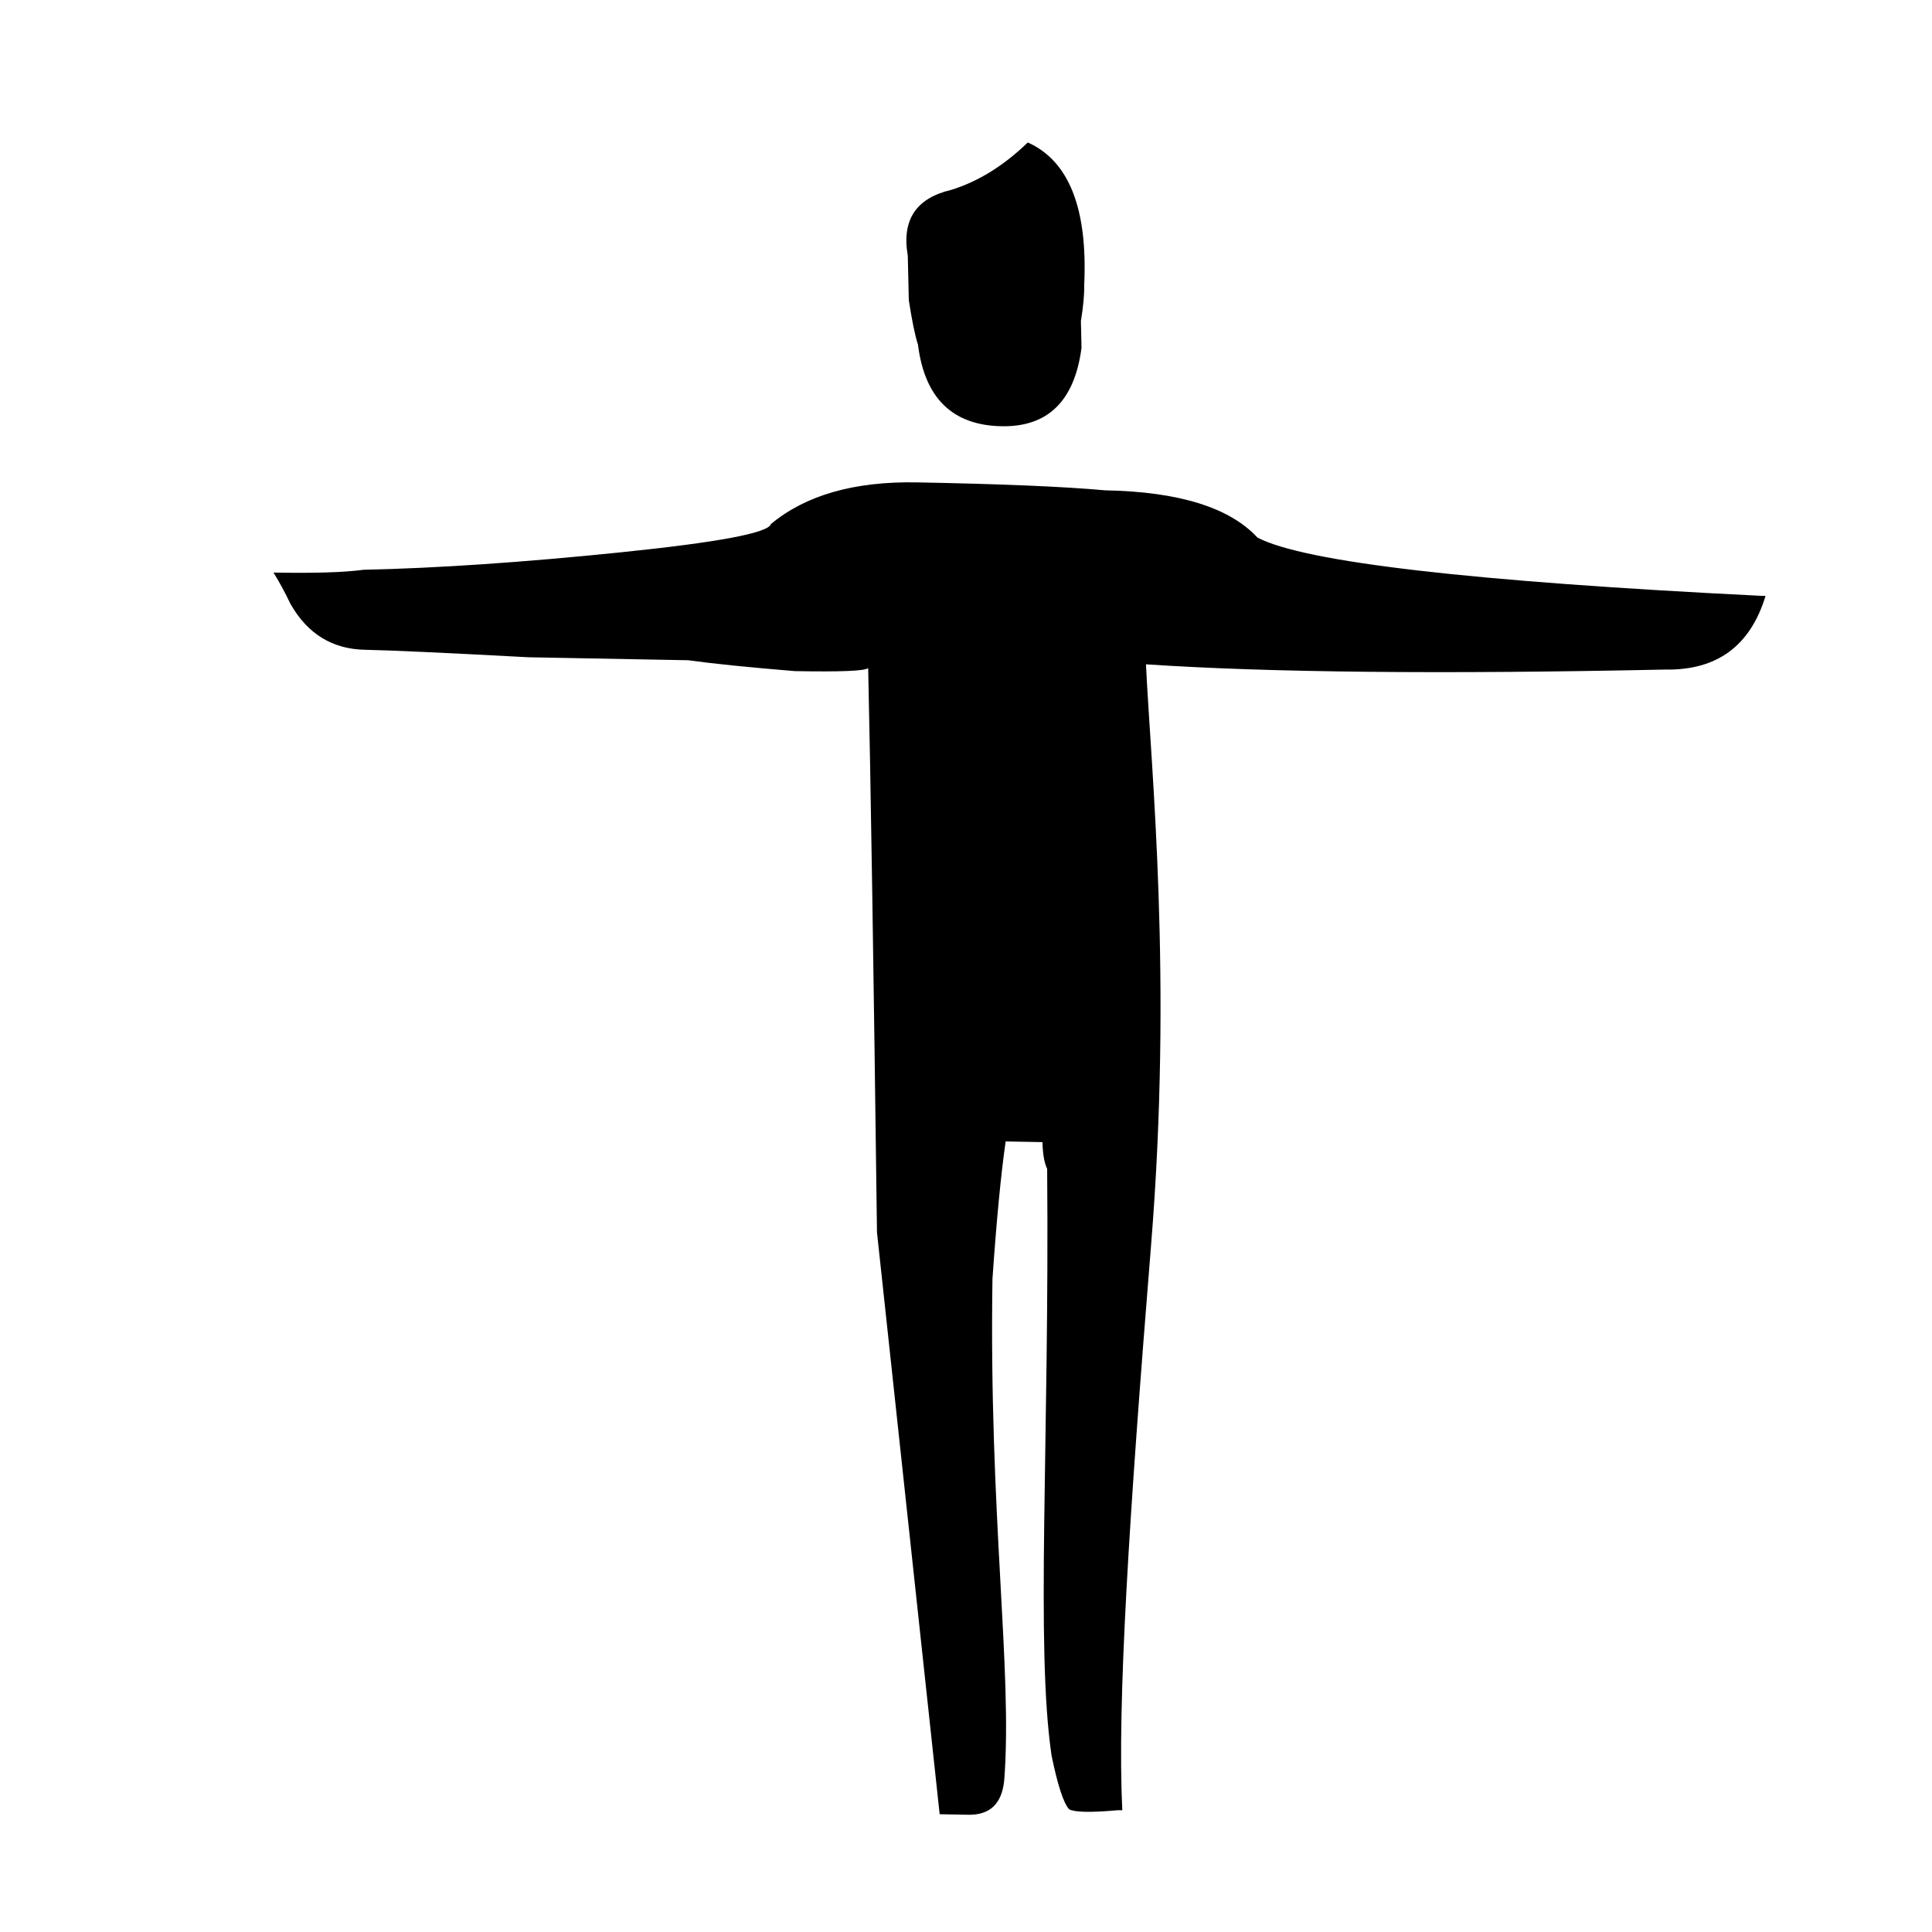
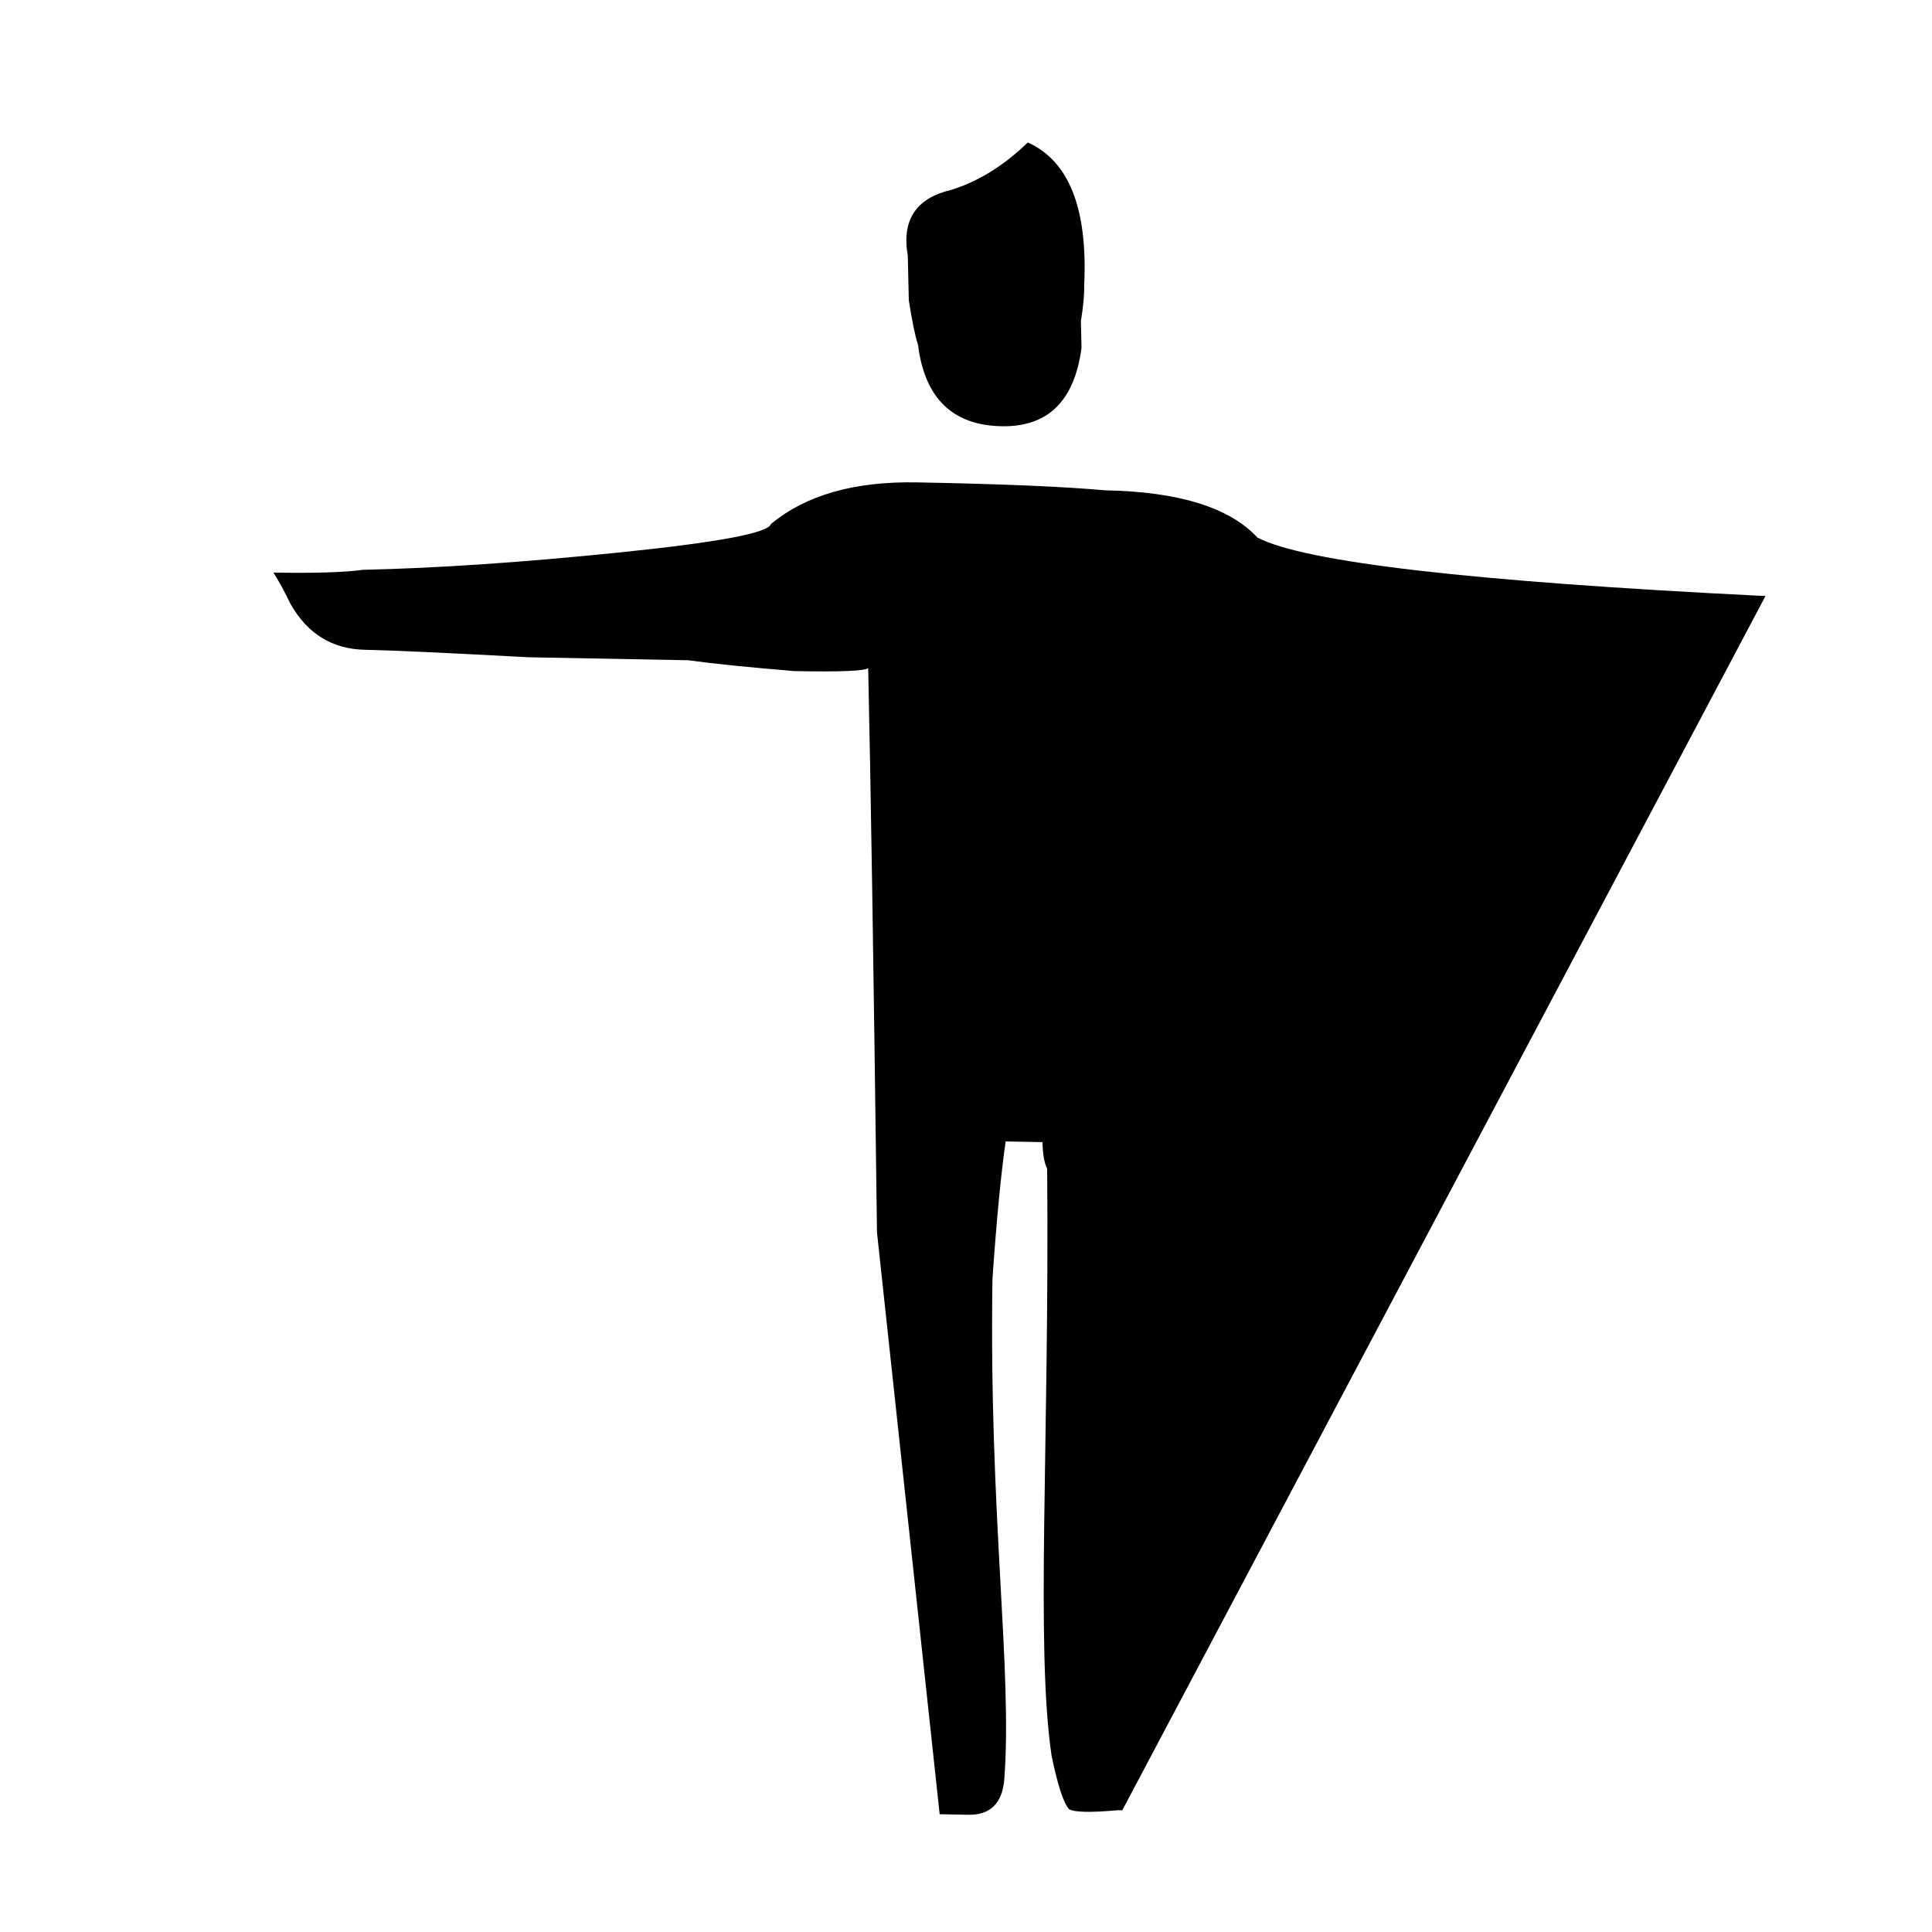
<svg xmlns="http://www.w3.org/2000/svg" xmlns:ns1="http://www.inkscape.org/namespaces/inkscape" xmlns:ns2="http://sodipodi.sourceforge.net/DTD/sodipodi-0.dtd" version="1.1" x="0px" y="0px" viewBox="0 0 50 50" style="enable-background:new 0 0 50 50;" xml:space="preserve" id="svg2" ns1:version="0.91 r13725" ns2:docname="tpose-a.svg">
  <defs id="defs34" />
  <ns2:namedview pagecolor="#ff4900" bordercolor="#666666" borderopacity="1" objecttolerance="10" gridtolerance="10" guidetolerance="10" ns1:pageopacity="0" ns1:pageshadow="2" ns1:window-width="1149" ns1:window-height="801" id="namedview32" showgrid="false" ns1:zoom="6.675088" ns1:cx="18.885542" ns1:cy="17.909542" ns1:window-x="1310" ns1:window-y="356" ns1:window-maximized="0" ns1:current-layer="svg2" />
  <style type="text/css" id="style4">
	.st0{fill:#FFFFFF;}
</style>
  <g id="Layer_2" />
  <g transform="matrix(0.161,0.003,0.004,0.175,-136.846,0.431)" style="font-style:normal;font-variant:normal;font-weight:normal;font-stretch:normal;font-size:336.463px;line-height:125%;font-family:hifi-glyphs;-inkscape-font-specification:'hifi-glyphs, Normal';text-align:start;letter-spacing:0px;word-spacing:0px;writing-mode:lr-tb;text-anchor:start;fill:#000000;fill-opacity:1;stroke:none;stroke-width:1px;stroke-linecap:butt;stroke-linejoin:miter;stroke-opacity:1" id="text4696">
-     <path d="m 1024.224,247.69 -0.657,0 c -4.381,0.438 -7.01,0.438 -7.886,0 -0.876,-0.876 -1.752,-3.505 -2.629,-7.886 -2.191,-16.21 0.82,-46.18 1.447,-86.801 -0.438,-0.876 -0.657,-2.191 -0.657,-3.943 l -5.914,0 c -0.876,4.819 -1.752,11.61 -2.629,20.372 -1.452,35.007 1.808,57.881 0.055,74.091 -0.438,3.505 -2.41,5.257 -5.914,5.257 l -4.6,0 -7.941,-85.92 c 0.438,-39.867 0.657,-67.687 0.657,-83.459 -0.438,0.438 -4.381,0.657 -11.829,0.657 -7.448,-0.438 -13.143,-0.876 -17.086,-1.314 l -25.629,0 c -13.581,-0.438 -22.343,-0.657 -26.286,-0.657 -5.257,0 -9.2,-2.191 -11.829,-6.572 -0.876,-1.752 -1.752,-3.286 -2.629,-4.6 6.572,0 11.391,-0.219 14.457,-0.657 11.829,-0.438 25.629,-1.533 41.401,-3.286 15.772,-1.752 23.877,-3.286 24.315,-4.6 5.695,-4.381 13.581,-6.572 23.658,-6.572 13.581,0 23.658,0.219 30.229,0.657 11.829,0 19.934,2.191 24.315,6.572 7.448,3.505 34.391,5.914 80.83,7.229 l 0.657,0 c -2.629,7.448 -8.105,11.172 -16.429,11.172 -35.924,1.314 -63.744,1.533 -83.459,0.657 0.438,15.772 3.149,46.267 -1.308,85.879 -4.57,40.621 -7.149,67.951 -6.711,83.723 z M 1015.157,1.201 c 6.572,2.629 9.419,9.638 8.543,21.029 0,1.314 -0.219,3.067 -0.657,5.257 l 0,3.943 c -1.314,7.886 -5.695,11.829 -13.143,11.829 -7.886,0 -12.267,-3.943 -13.143,-11.829 -0.438,-1.314 -0.876,-3.505 -1.314,-6.572 l 0,-6.572 c -0.876,-5.257 1.533,-8.543 7.229,-9.857 4.381,-1.314 8.543,-3.724 12.486,-7.229 z" id="path4717" ns1:connector-curvature="0" ns2:nodetypes="cccccccccsccccccscccscsccccccscccccsccccc" style="fill:#000000;fill-opacity:1" />
+     <path d="m 1024.224,247.69 -0.657,0 c -4.381,0.438 -7.01,0.438 -7.886,0 -0.876,-0.876 -1.752,-3.505 -2.629,-7.886 -2.191,-16.21 0.82,-46.18 1.447,-86.801 -0.438,-0.876 -0.657,-2.191 -0.657,-3.943 l -5.914,0 c -0.876,4.819 -1.752,11.61 -2.629,20.372 -1.452,35.007 1.808,57.881 0.055,74.091 -0.438,3.505 -2.41,5.257 -5.914,5.257 l -4.6,0 -7.941,-85.92 c 0.438,-39.867 0.657,-67.687 0.657,-83.459 -0.438,0.438 -4.381,0.657 -11.829,0.657 -7.448,-0.438 -13.143,-0.876 -17.086,-1.314 l -25.629,0 c -13.581,-0.438 -22.343,-0.657 -26.286,-0.657 -5.257,0 -9.2,-2.191 -11.829,-6.572 -0.876,-1.752 -1.752,-3.286 -2.629,-4.6 6.572,0 11.391,-0.219 14.457,-0.657 11.829,-0.438 25.629,-1.533 41.401,-3.286 15.772,-1.752 23.877,-3.286 24.315,-4.6 5.695,-4.381 13.581,-6.572 23.658,-6.572 13.581,0 23.658,0.219 30.229,0.657 11.829,0 19.934,2.191 24.315,6.572 7.448,3.505 34.391,5.914 80.83,7.229 l 0.657,0 z M 1015.157,1.201 c 6.572,2.629 9.419,9.638 8.543,21.029 0,1.314 -0.219,3.067 -0.657,5.257 l 0,3.943 c -1.314,7.886 -5.695,11.829 -13.143,11.829 -7.886,0 -12.267,-3.943 -13.143,-11.829 -0.438,-1.314 -0.876,-3.505 -1.314,-6.572 l 0,-6.572 c -0.876,-5.257 1.533,-8.543 7.229,-9.857 4.381,-1.314 8.543,-3.724 12.486,-7.229 z" id="path4717" ns1:connector-curvature="0" ns2:nodetypes="cccccccccsccccccscccscsccccccscccccsccccc" style="fill:#000000;fill-opacity:1" />
  </g>
</svg>